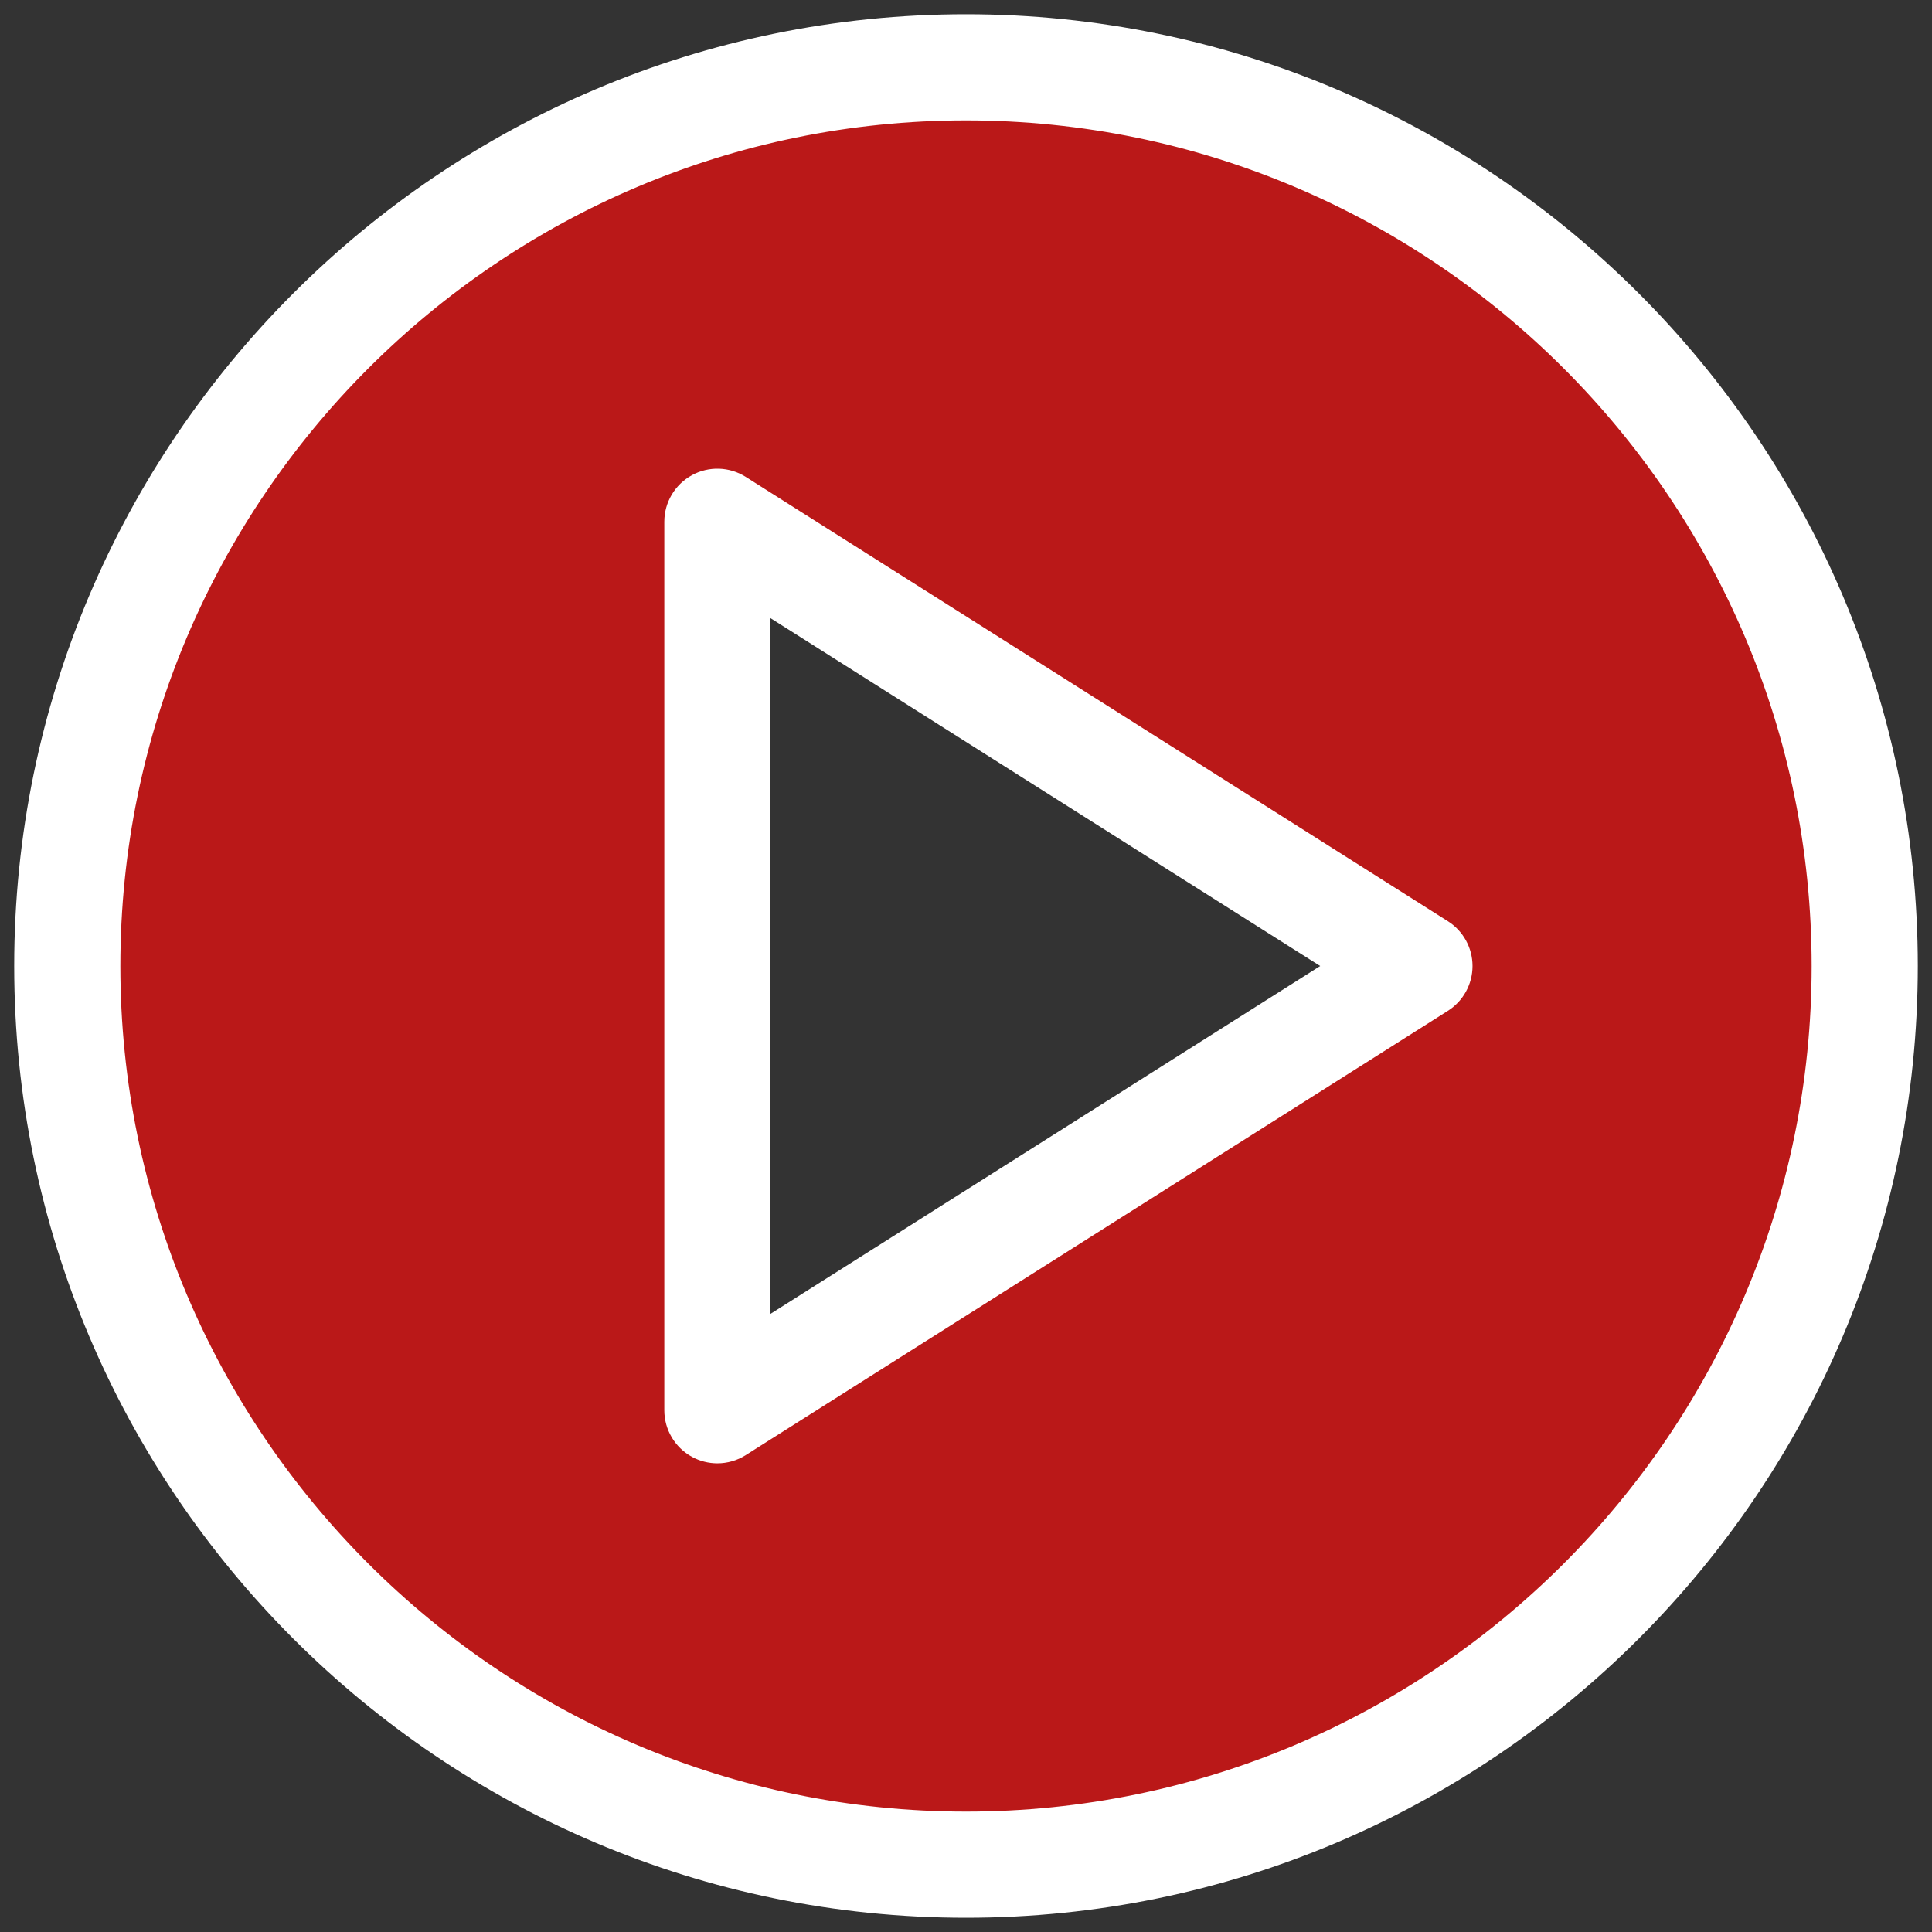
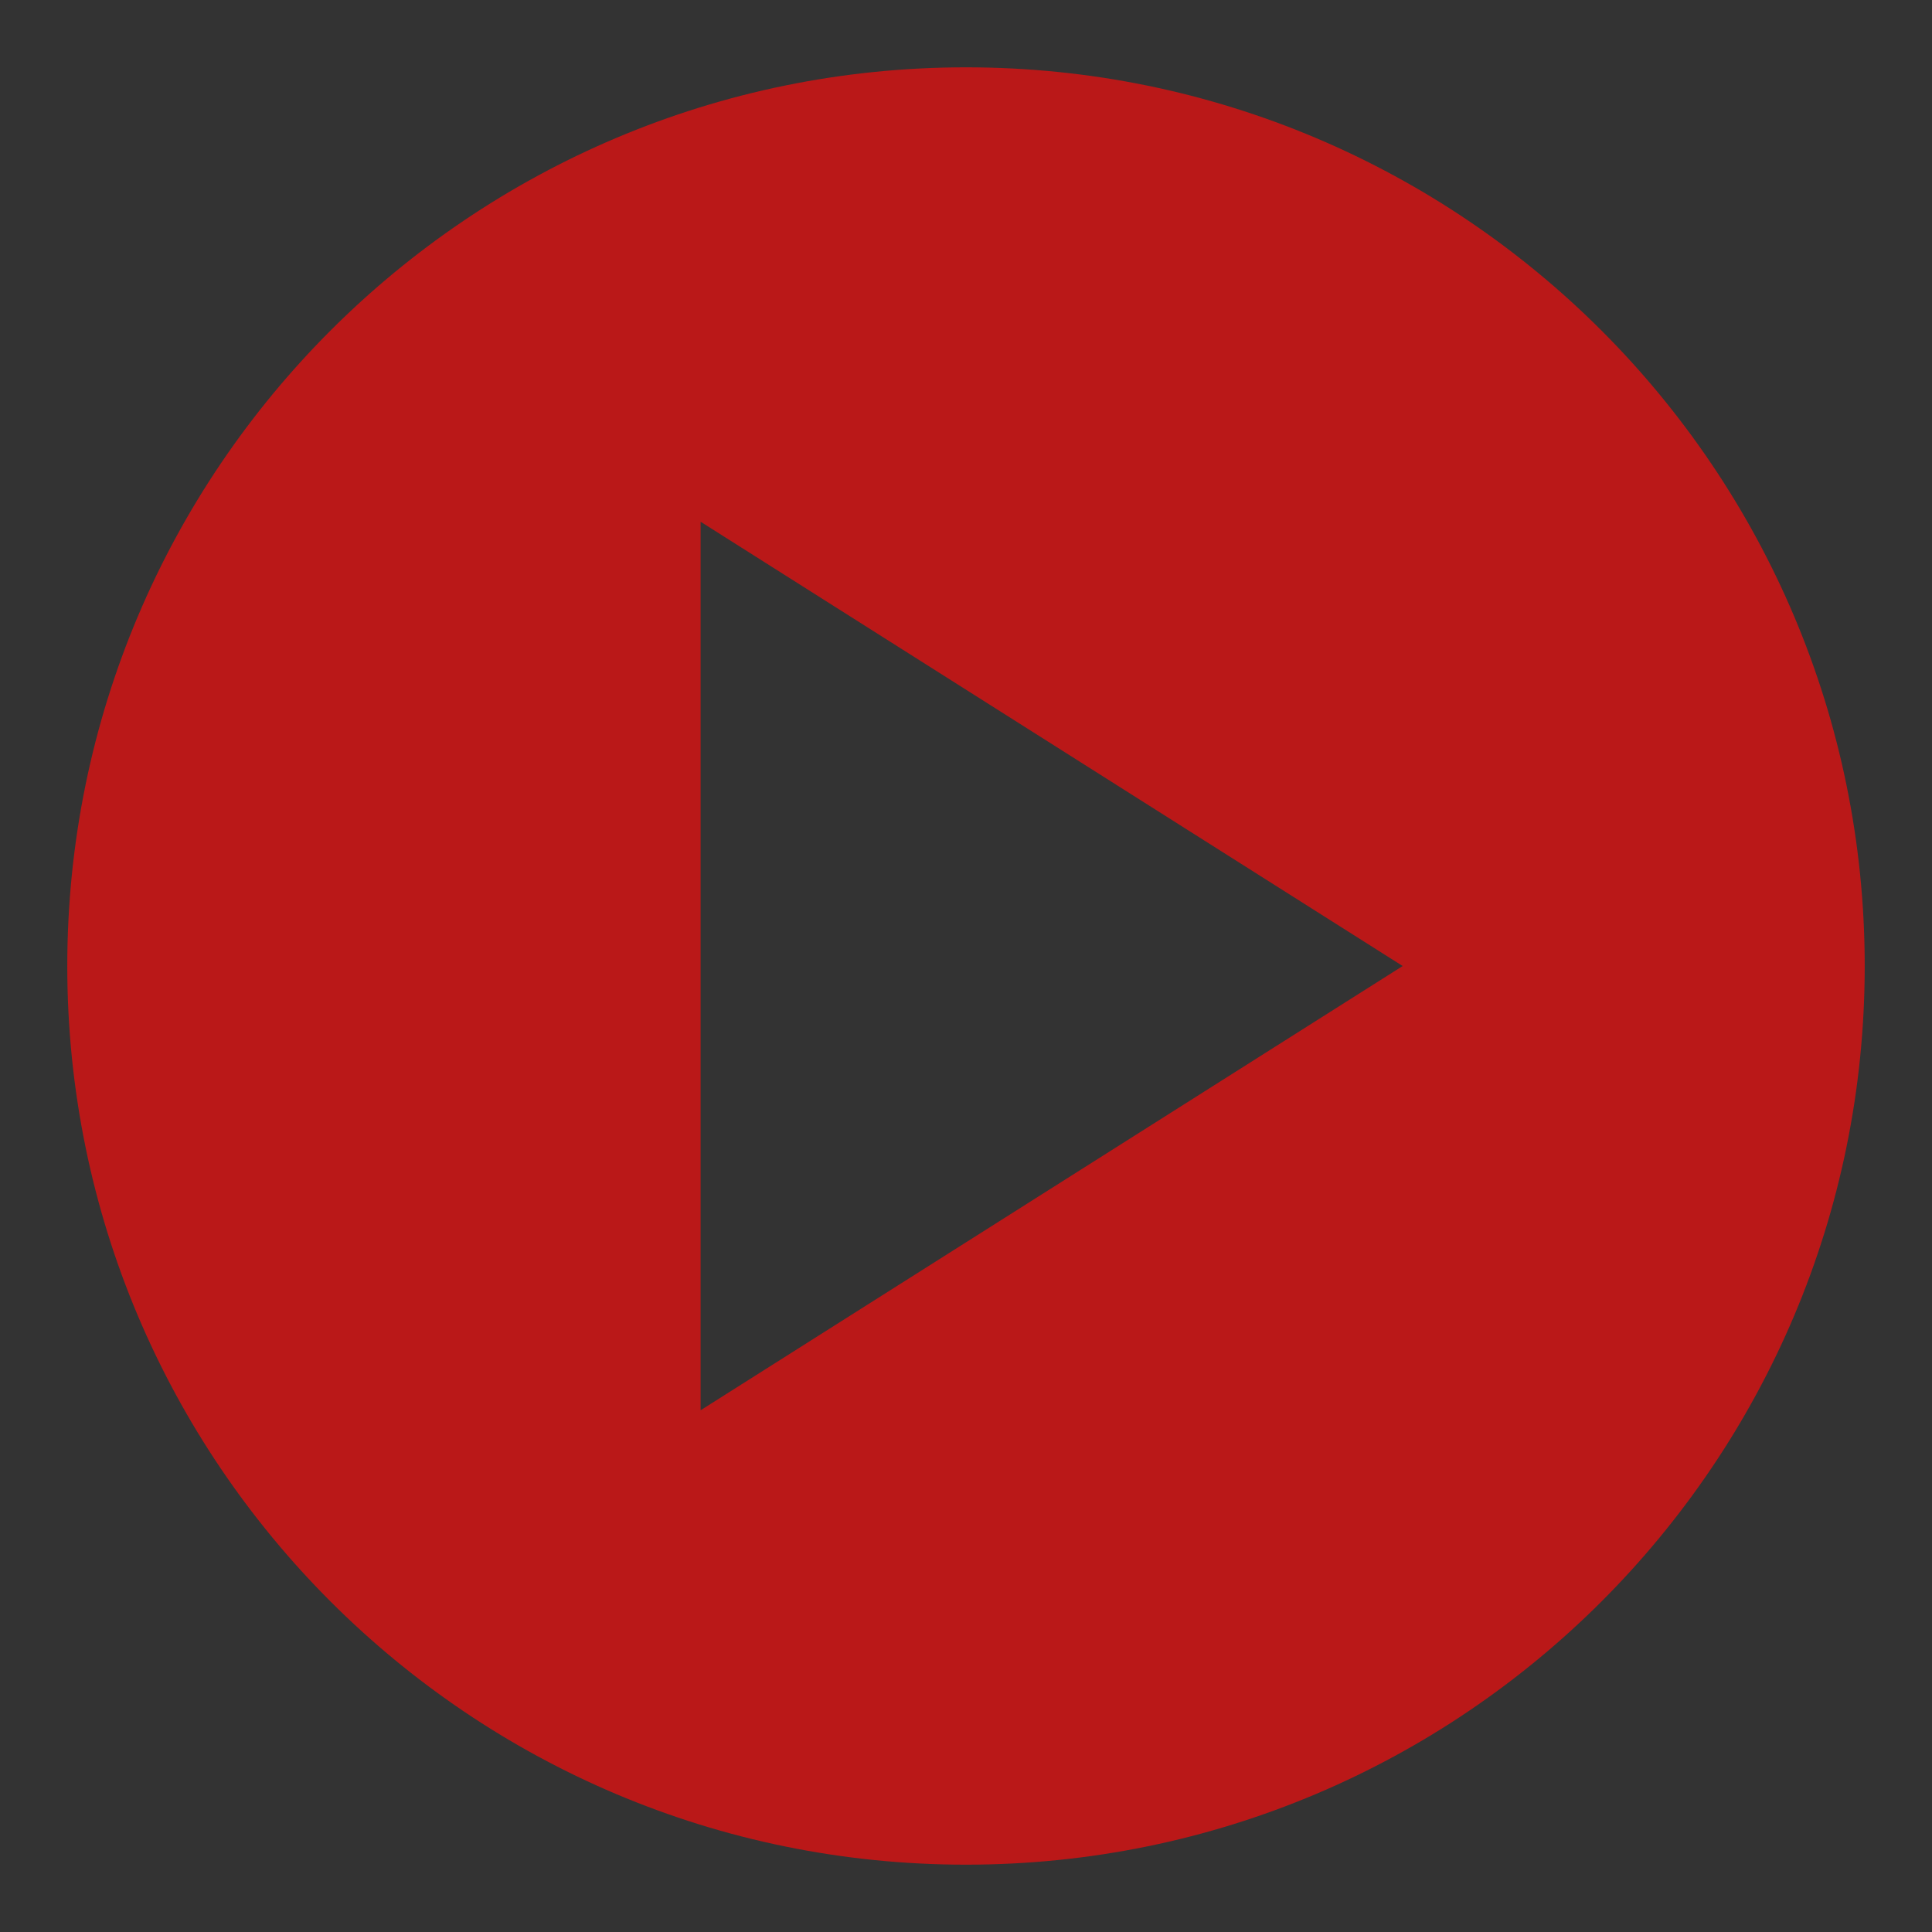
<svg xmlns="http://www.w3.org/2000/svg" enable-background="new 0 0 91 91" height="91px" id="Layer_1" version="1.1" viewBox="0 0 91 91" width="91px" xml:space="preserve">
  <rect x="0" y="0" width="91" height="91" fill="#333333" stroke="none" />
  <g>
    <g>
      <path d="M45.501,3.171c-23.379,0-42.332,18.952-42.332,42.33c0,23.38,18.953,42.328,42.332,42.328    c23.38,0,42.33-18.948,42.33-42.328C87.831,22.123,68.881,3.171,45.501,3.171z M33,66.425v-41.85l33.068,20.926L33,66.425z" fill="#ba1818" />
-       <path d="M45.501,90.329c-24.721,0-44.832-20.109-44.832-44.828c0-24.72,20.111-44.83,44.832-44.83    c24.72,0,44.83,20.11,44.83,44.83C90.331,70.22,70.221,90.329,45.501,90.329z M45.501,5.671c-21.963,0-39.832,17.868-39.832,39.83    c0,21.961,17.869,39.828,39.832,39.828s39.83-17.867,39.83-39.828C85.331,23.539,67.464,5.671,45.501,5.671z M33.79,68.925    c-0.414,0-0.83-0.103-1.206-0.31c-0.798-0.44-1.294-1.279-1.294-2.19v-41.85c0-0.911,0.496-1.75,1.295-2.19    c0.798-0.439,1.771-0.409,2.542,0.078l33.068,20.926c0.724,0.458,1.163,1.255,1.163,2.112s-0.439,1.654-1.163,2.112L35.127,68.537    C34.72,68.795,34.255,68.925,33.79,68.925z M36.29,29.115v32.77l25.893-16.384L36.29,29.115z" fill="#FFF" />
    </g>
  </g>
</svg>